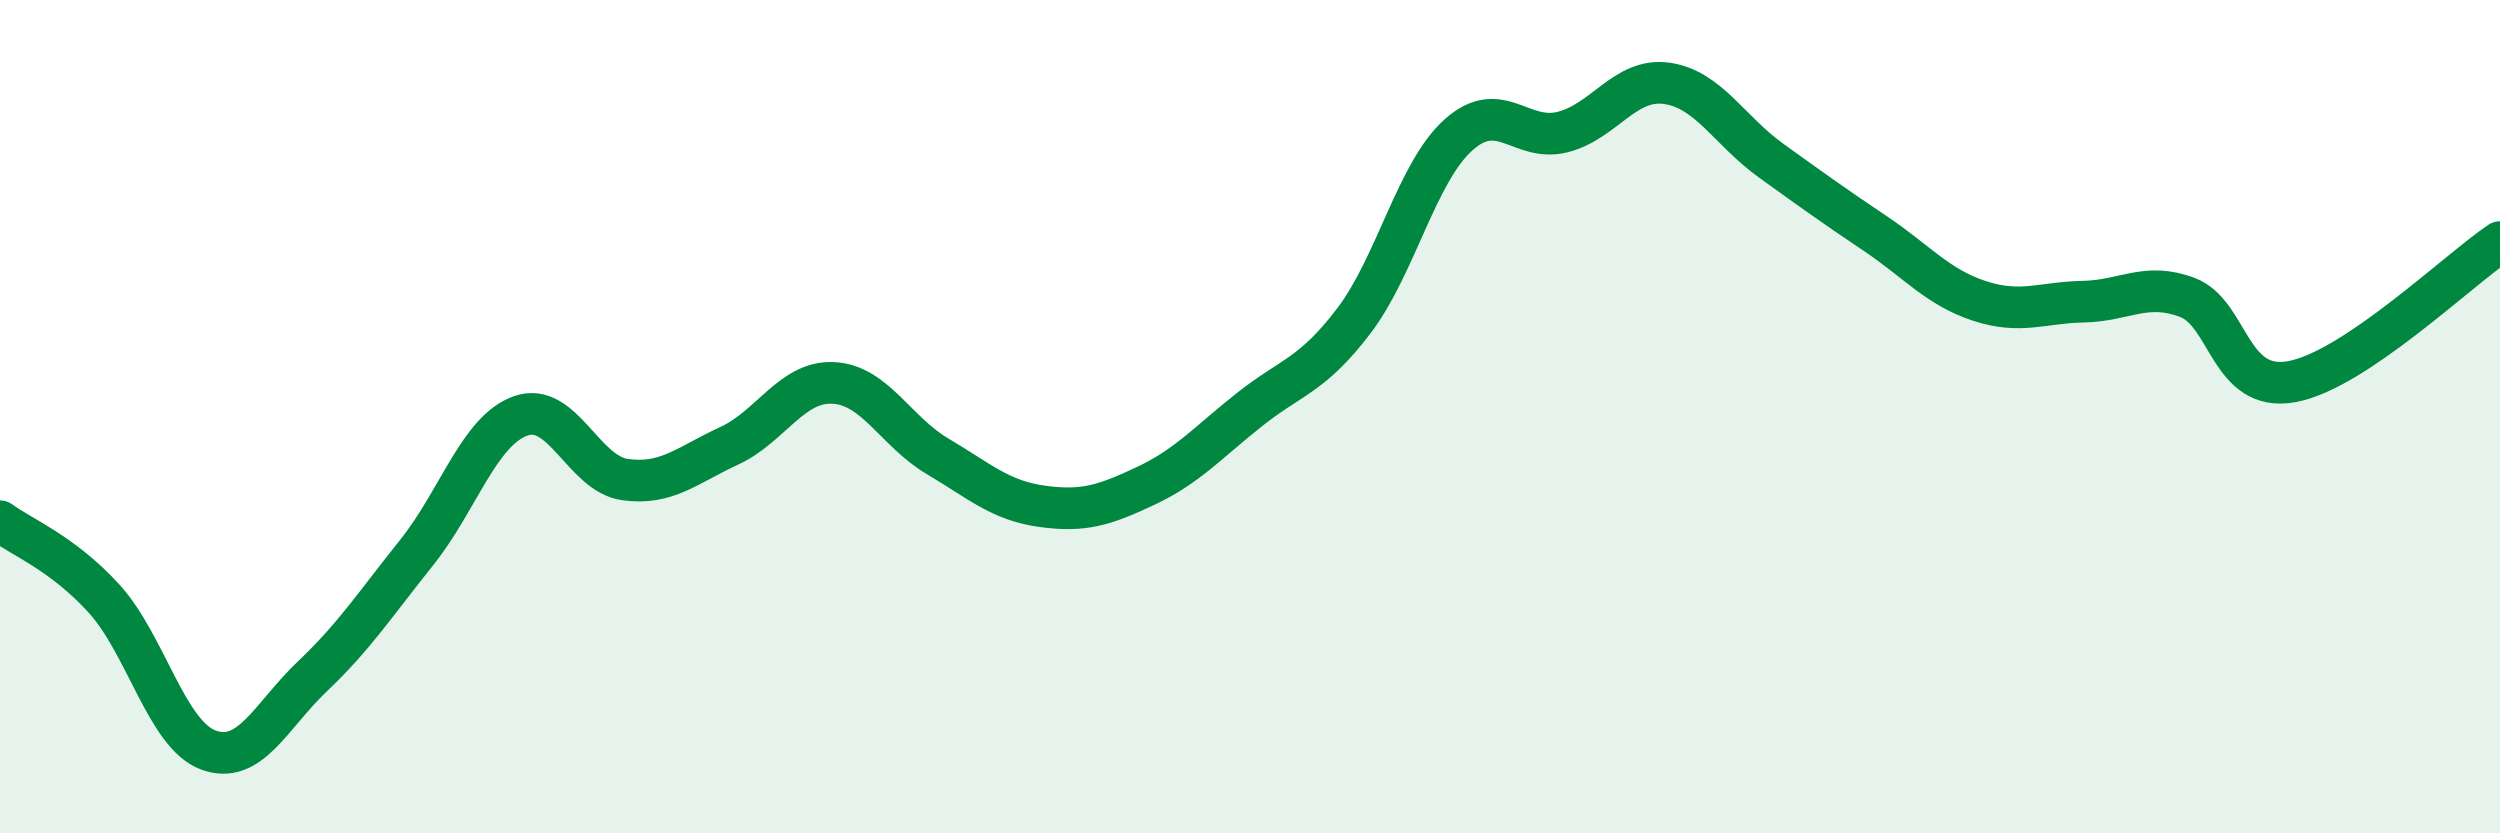
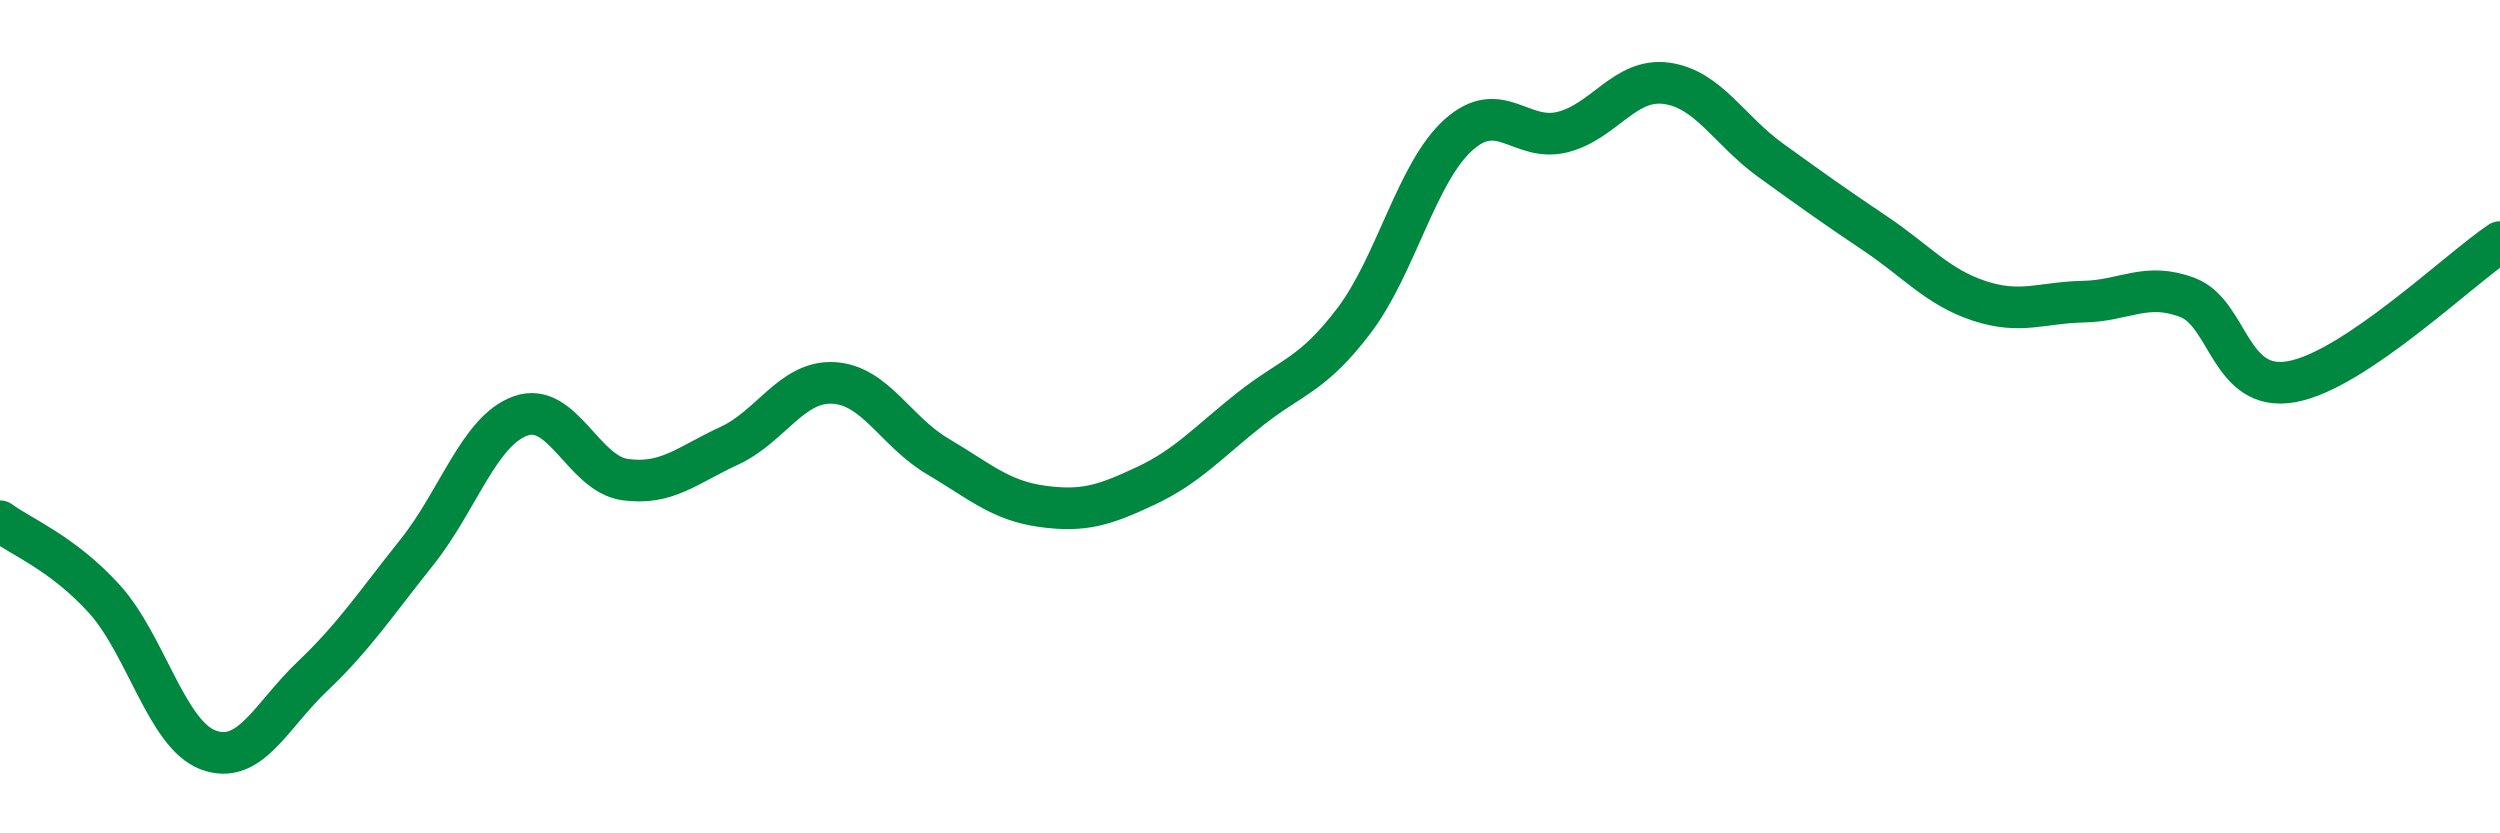
<svg xmlns="http://www.w3.org/2000/svg" width="60" height="20" viewBox="0 0 60 20">
-   <path d="M 0,12.51 C 0.5,12.88 1.5,13.27 2.5,14.37 C 3.5,15.47 4,17.63 5,18 C 6,18.37 6.5,17.18 7.5,16.23 C 8.5,15.28 9,14.51 10,13.26 C 11,12.01 11.5,10.33 12.5,9.98 C 13.5,9.63 14,11.37 15,11.51 C 16,11.65 16.5,11.16 17.5,10.7 C 18.5,10.24 19,9.14 20,9.19 C 21,9.24 21.5,10.36 22.5,10.95 C 23.5,11.54 24,12.01 25,12.15 C 26,12.29 26.5,12.13 27.5,11.66 C 28.5,11.19 29,10.61 30,9.82 C 31,9.03 31.5,9.01 32.5,7.69 C 33.5,6.37 34,4.14 35,3.24 C 36,2.34 36.5,3.42 37.5,3.17 C 38.5,2.92 39,1.86 40,2 C 41,2.14 41.5,3.13 42.5,3.85 C 43.5,4.57 44,4.93 45,5.6 C 46,6.27 46.5,6.89 47.5,7.22 C 48.5,7.55 49,7.26 50,7.24 C 51,7.22 51.5,6.76 52.5,7.14 C 53.5,7.52 53.5,9.43 55,9.16 C 56.5,8.89 59,6.48 60,5.81L60 20L0 20Z" fill="#008740" opacity="0.1" stroke-linecap="round" stroke-linejoin="round" />
  <path d="M 0,12.51 C 0.5,12.88 1.5,13.27 2.5,14.37 C 3.5,15.47 4,17.63 5,18 C 6,18.37 6.5,17.18 7.5,16.23 C 8.5,15.28 9,14.51 10,13.26 C 11,12.01 11.5,10.33 12.5,9.98 C 13.5,9.63 14,11.37 15,11.51 C 16,11.65 16.5,11.16 17.5,10.7 C 18.5,10.24 19,9.14 20,9.19 C 21,9.24 21.5,10.36 22.5,10.95 C 23.5,11.54 24,12.01 25,12.15 C 26,12.29 26.5,12.13 27.5,11.66 C 28.5,11.19 29,10.61 30,9.82 C 31,9.03 31.5,9.01 32.5,7.69 C 33.5,6.37 34,4.14 35,3.24 C 36,2.34 36.5,3.42 37.5,3.17 C 38.5,2.92 39,1.86 40,2 C 41,2.14 41.5,3.13 42.5,3.85 C 43.5,4.57 44,4.93 45,5.6 C 46,6.27 46.5,6.89 47.5,7.22 C 48.5,7.55 49,7.26 50,7.24 C 51,7.22 51.5,6.76 52.5,7.14 C 53.5,7.52 53.5,9.43 55,9.16 C 56.5,8.89 59,6.48 60,5.81" stroke="#008740" stroke-width="1" fill="none" stroke-linecap="round" stroke-linejoin="round" />
</svg>